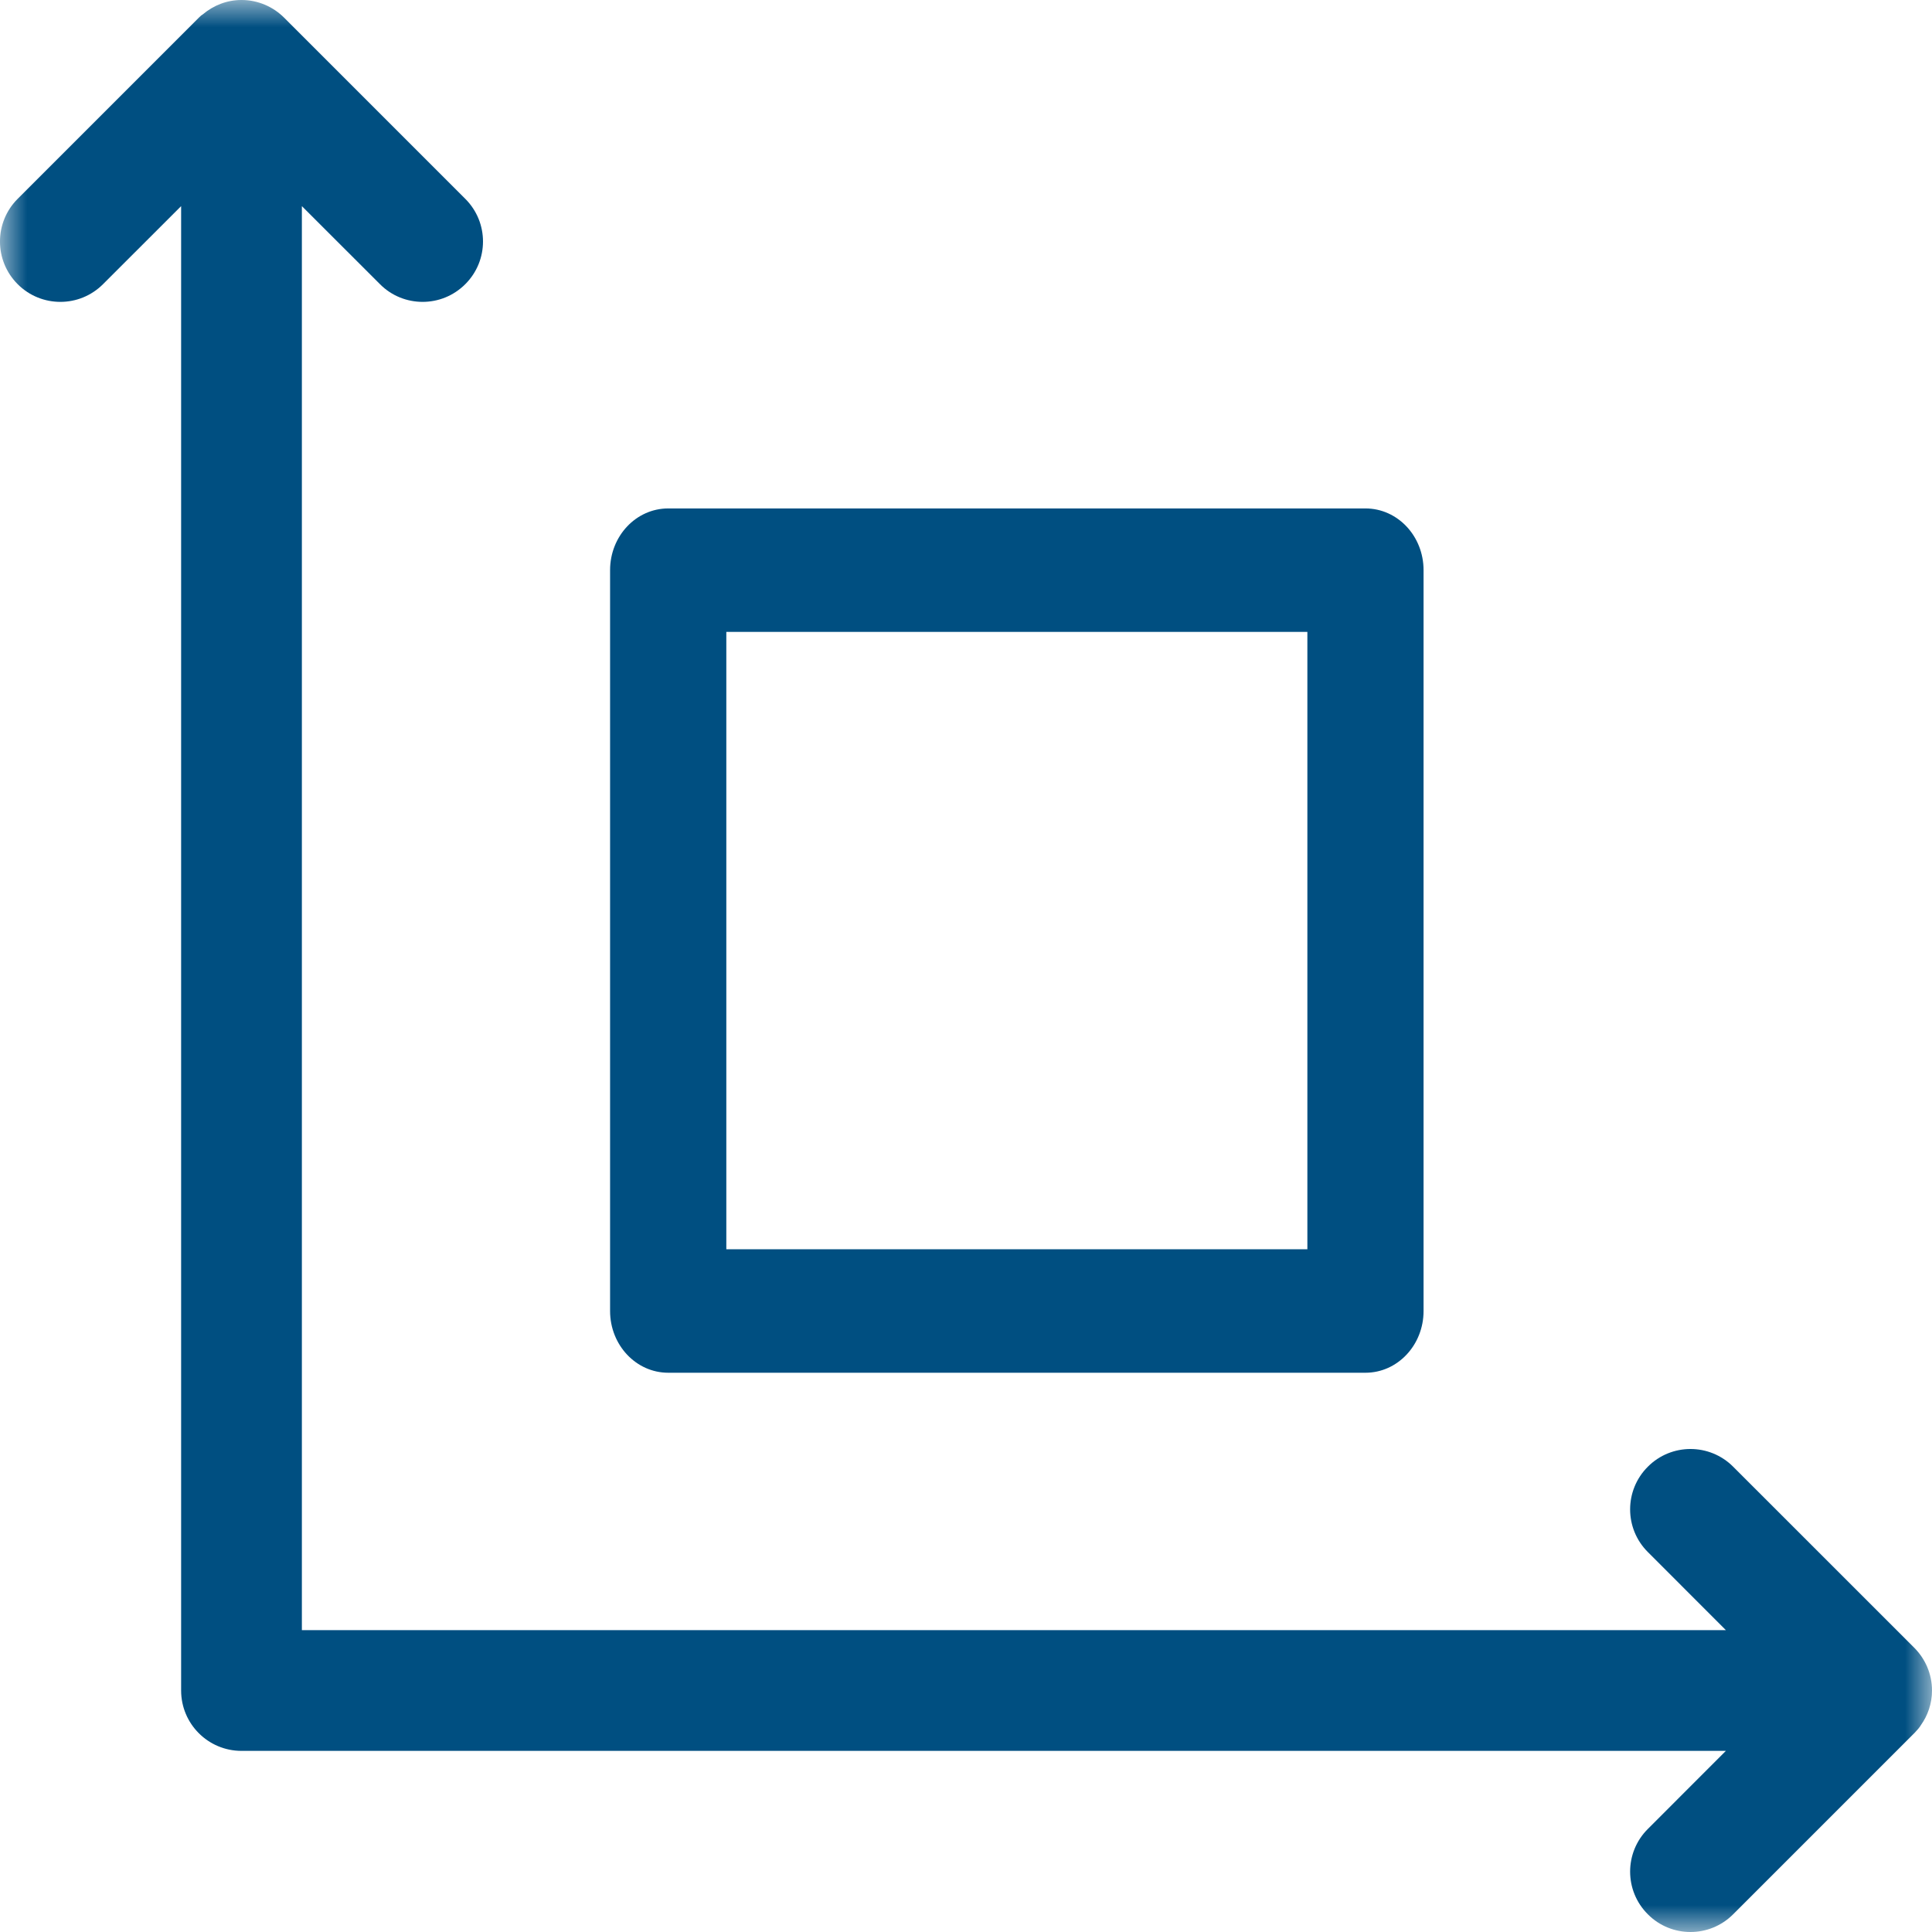
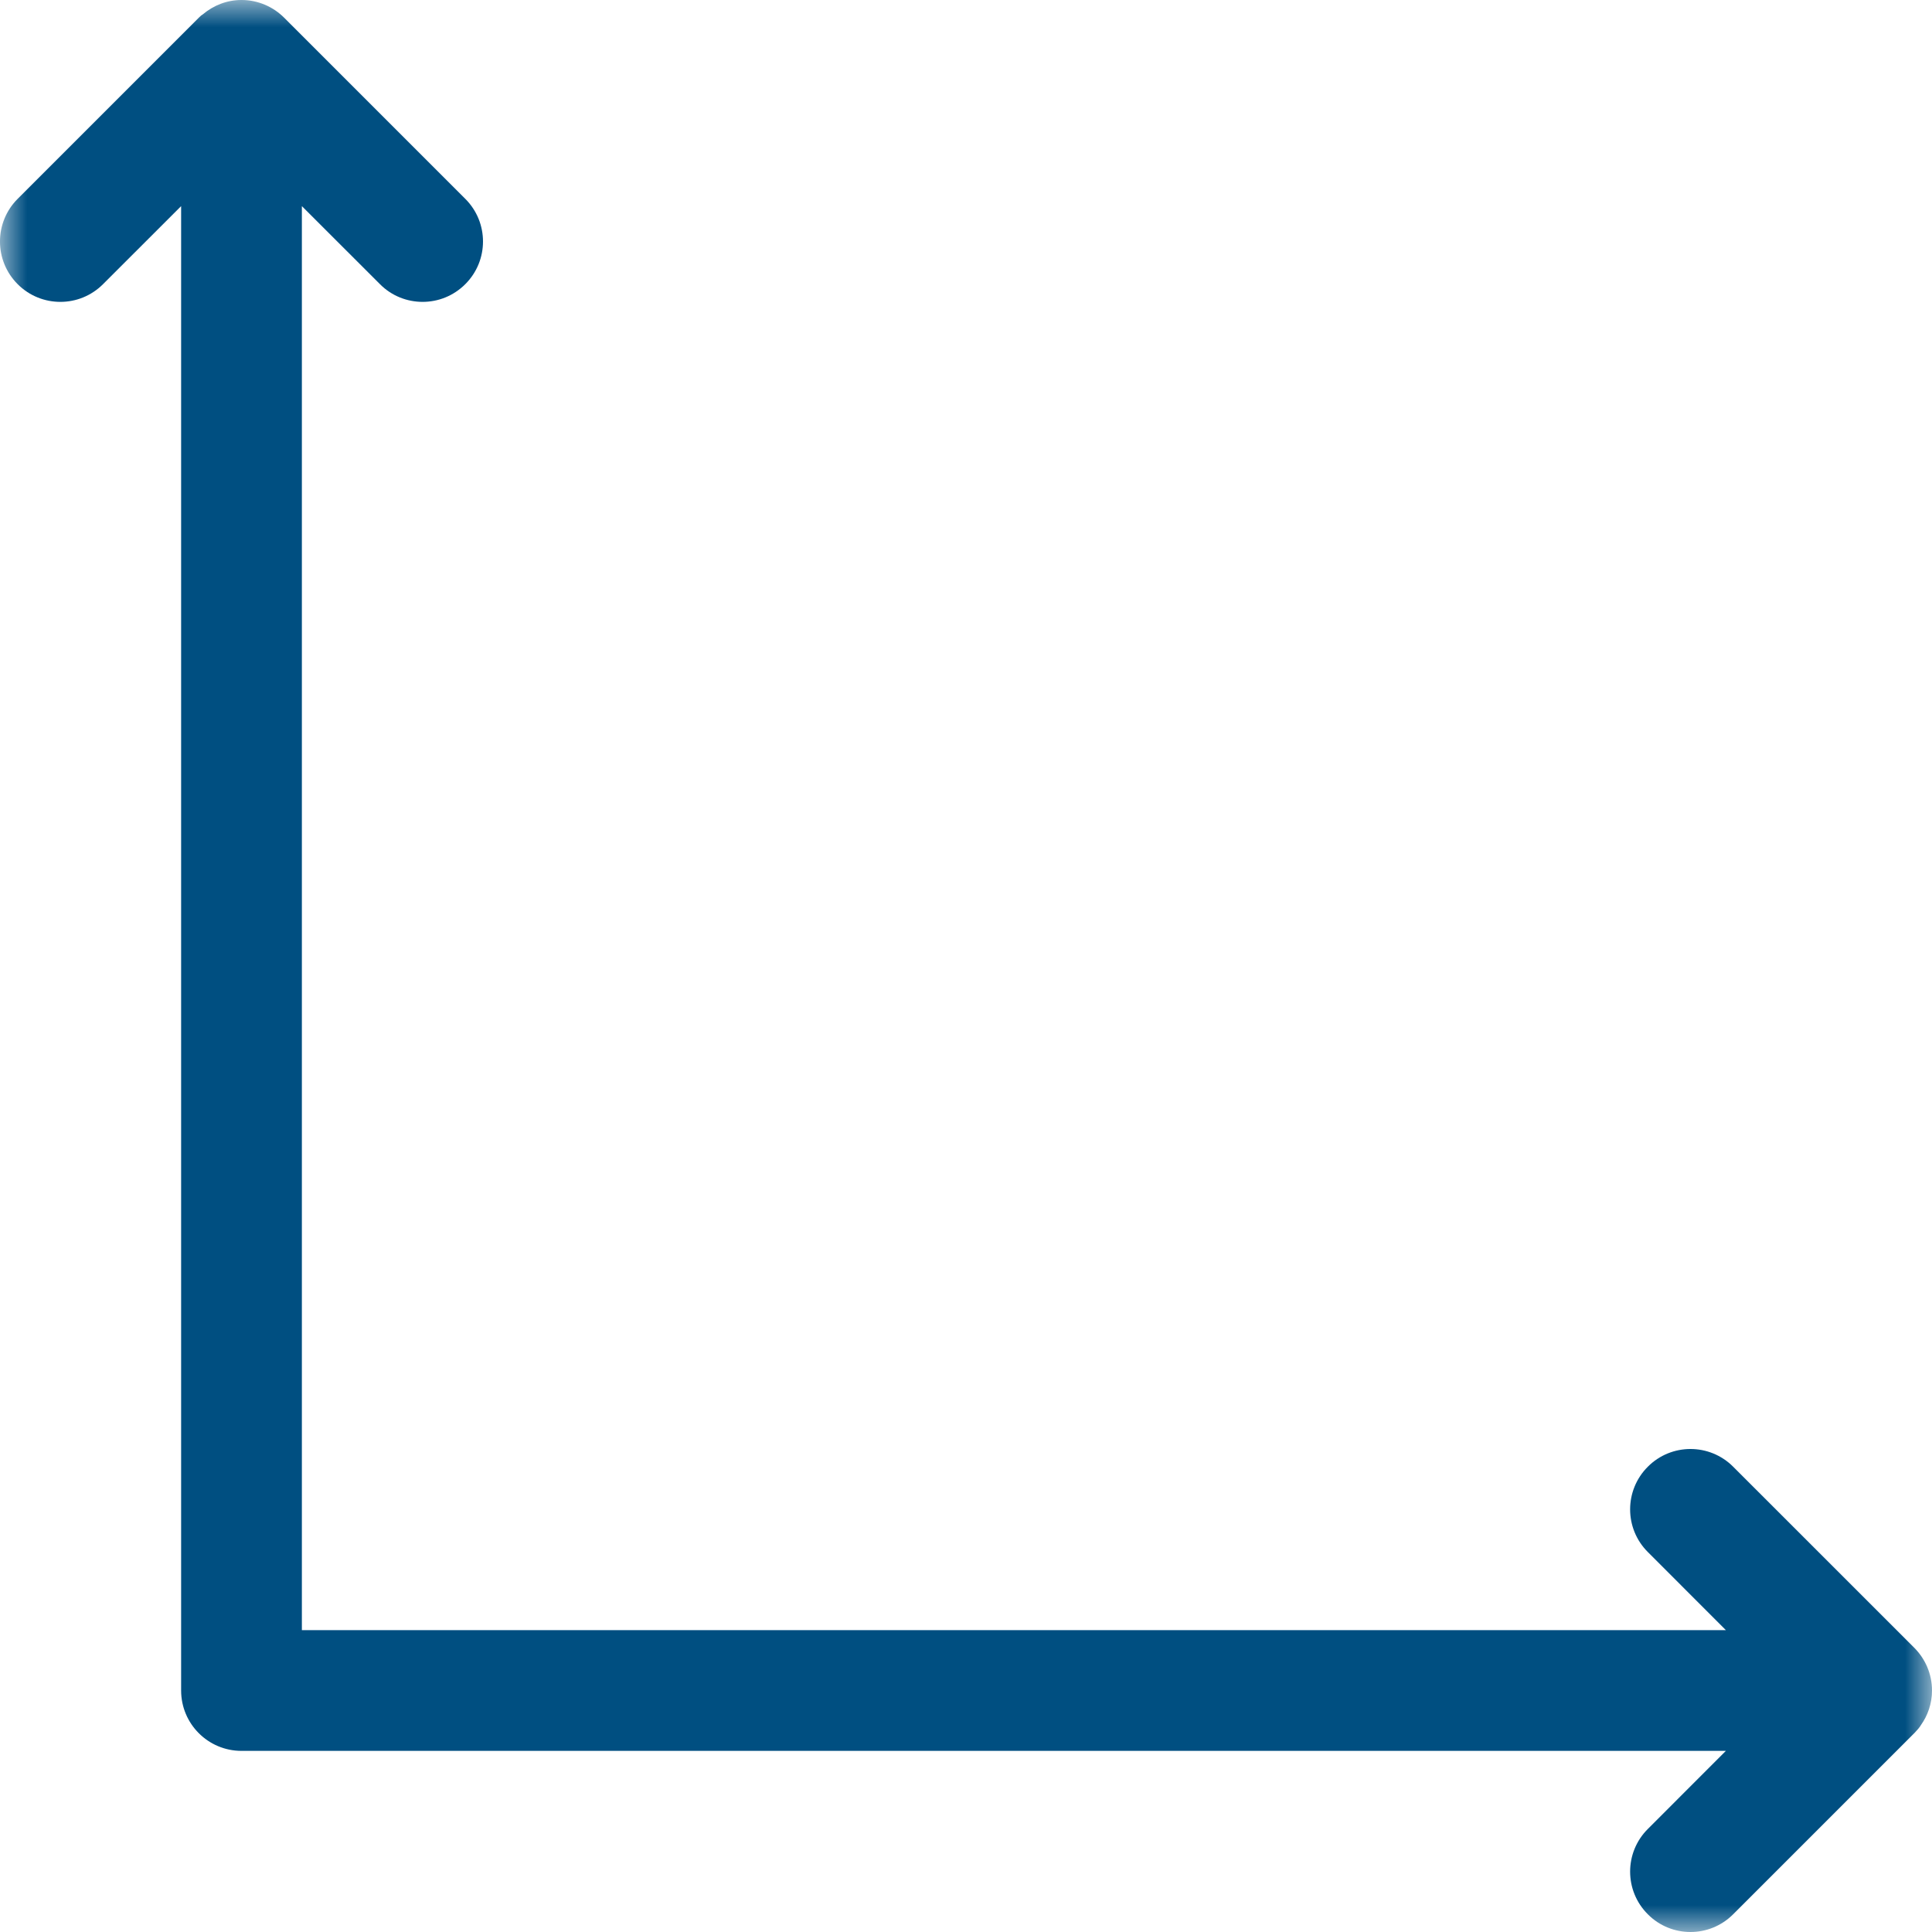
<svg xmlns="http://www.w3.org/2000/svg" xmlns:xlink="http://www.w3.org/1999/xlink" width="36px" height="36px" viewBox="0 0 36 36" version="1.1">
  <title>bewirtschaftung_1</title>
  <defs>
    <polygon id="path-1" points="0 0 36 0 36 36 0 36" />
  </defs>
  <g id="bewirtschaftung_1" stroke="none" stroke-width="1" fill="none" fill-rule="evenodd">
    <g id="Group-4">
      <mask id="mask-2" fill="white">
        <use xlink:href="#path-1" />
      </mask>
      <g id="Clip-2" />
-       <path d="M13.534,23.278 L24.361,23.278 L24.361,11.774 L13.534,11.774 L13.534,23.278 Z M12.451,25.579 L25.444,25.579 C26.041,25.579 26.526,25.064 26.526,24.429 L26.526,10.624 C26.526,9.988 26.041,9.474 25.444,9.474 L12.451,9.474 C11.853,9.474 11.368,9.988 11.368,10.624 L11.368,24.429 C11.368,25.064 11.853,25.579 12.451,25.579 L12.451,25.579 Z" id="Fill-1" fill="#004F81" mask="url(#mask-2)" />
      <path d="M35.669,30.703 L32.295,27.33 C31.856,26.89 31.143,26.89 30.705,27.33 C30.265,27.769 30.265,28.481 30.705,28.92 L32.159,30.375 L5.625,30.375 L5.625,3.841 L7.08,5.295 C7.298,5.515 7.587,5.625 7.875,5.625 C8.163,5.625 8.45,5.515 8.67,5.295 C9.11,4.856 9.11,4.144 8.67,3.705 L5.296,0.331 C5.092,0.127 4.811,0 4.5,0 C4.224,0 3.976,0.102 3.78,0.267 C3.761,0.278 3.738,0.295 3.707,0.327 L3.703,0.331 L0.329,3.705 C-0.11,4.144 -0.11,4.856 0.329,5.295 C0.548,5.515 0.837,5.625 1.125,5.625 C1.413,5.625 1.7,5.515 1.92,5.295 L3.375,3.841 L3.375,31.5 C3.375,32.121 3.878,32.625 4.5,32.625 L32.159,32.625 L30.705,34.08 C30.265,34.519 30.265,35.231 30.705,35.67 C30.923,35.89 31.212,36 31.5,36 C31.788,36 32.075,35.89 32.295,35.67 C32.295,35.67 35.674,32.291 35.676,32.289 C35.729,32.234 35.768,32.188 35.792,32.147 C35.922,31.965 36,31.742 36,31.5 C36,31.189 35.873,30.908 35.669,30.703" id="Fill-3" fill="#004F81" mask="url(#mask-2)" />
    </g>
  </g>
</svg>